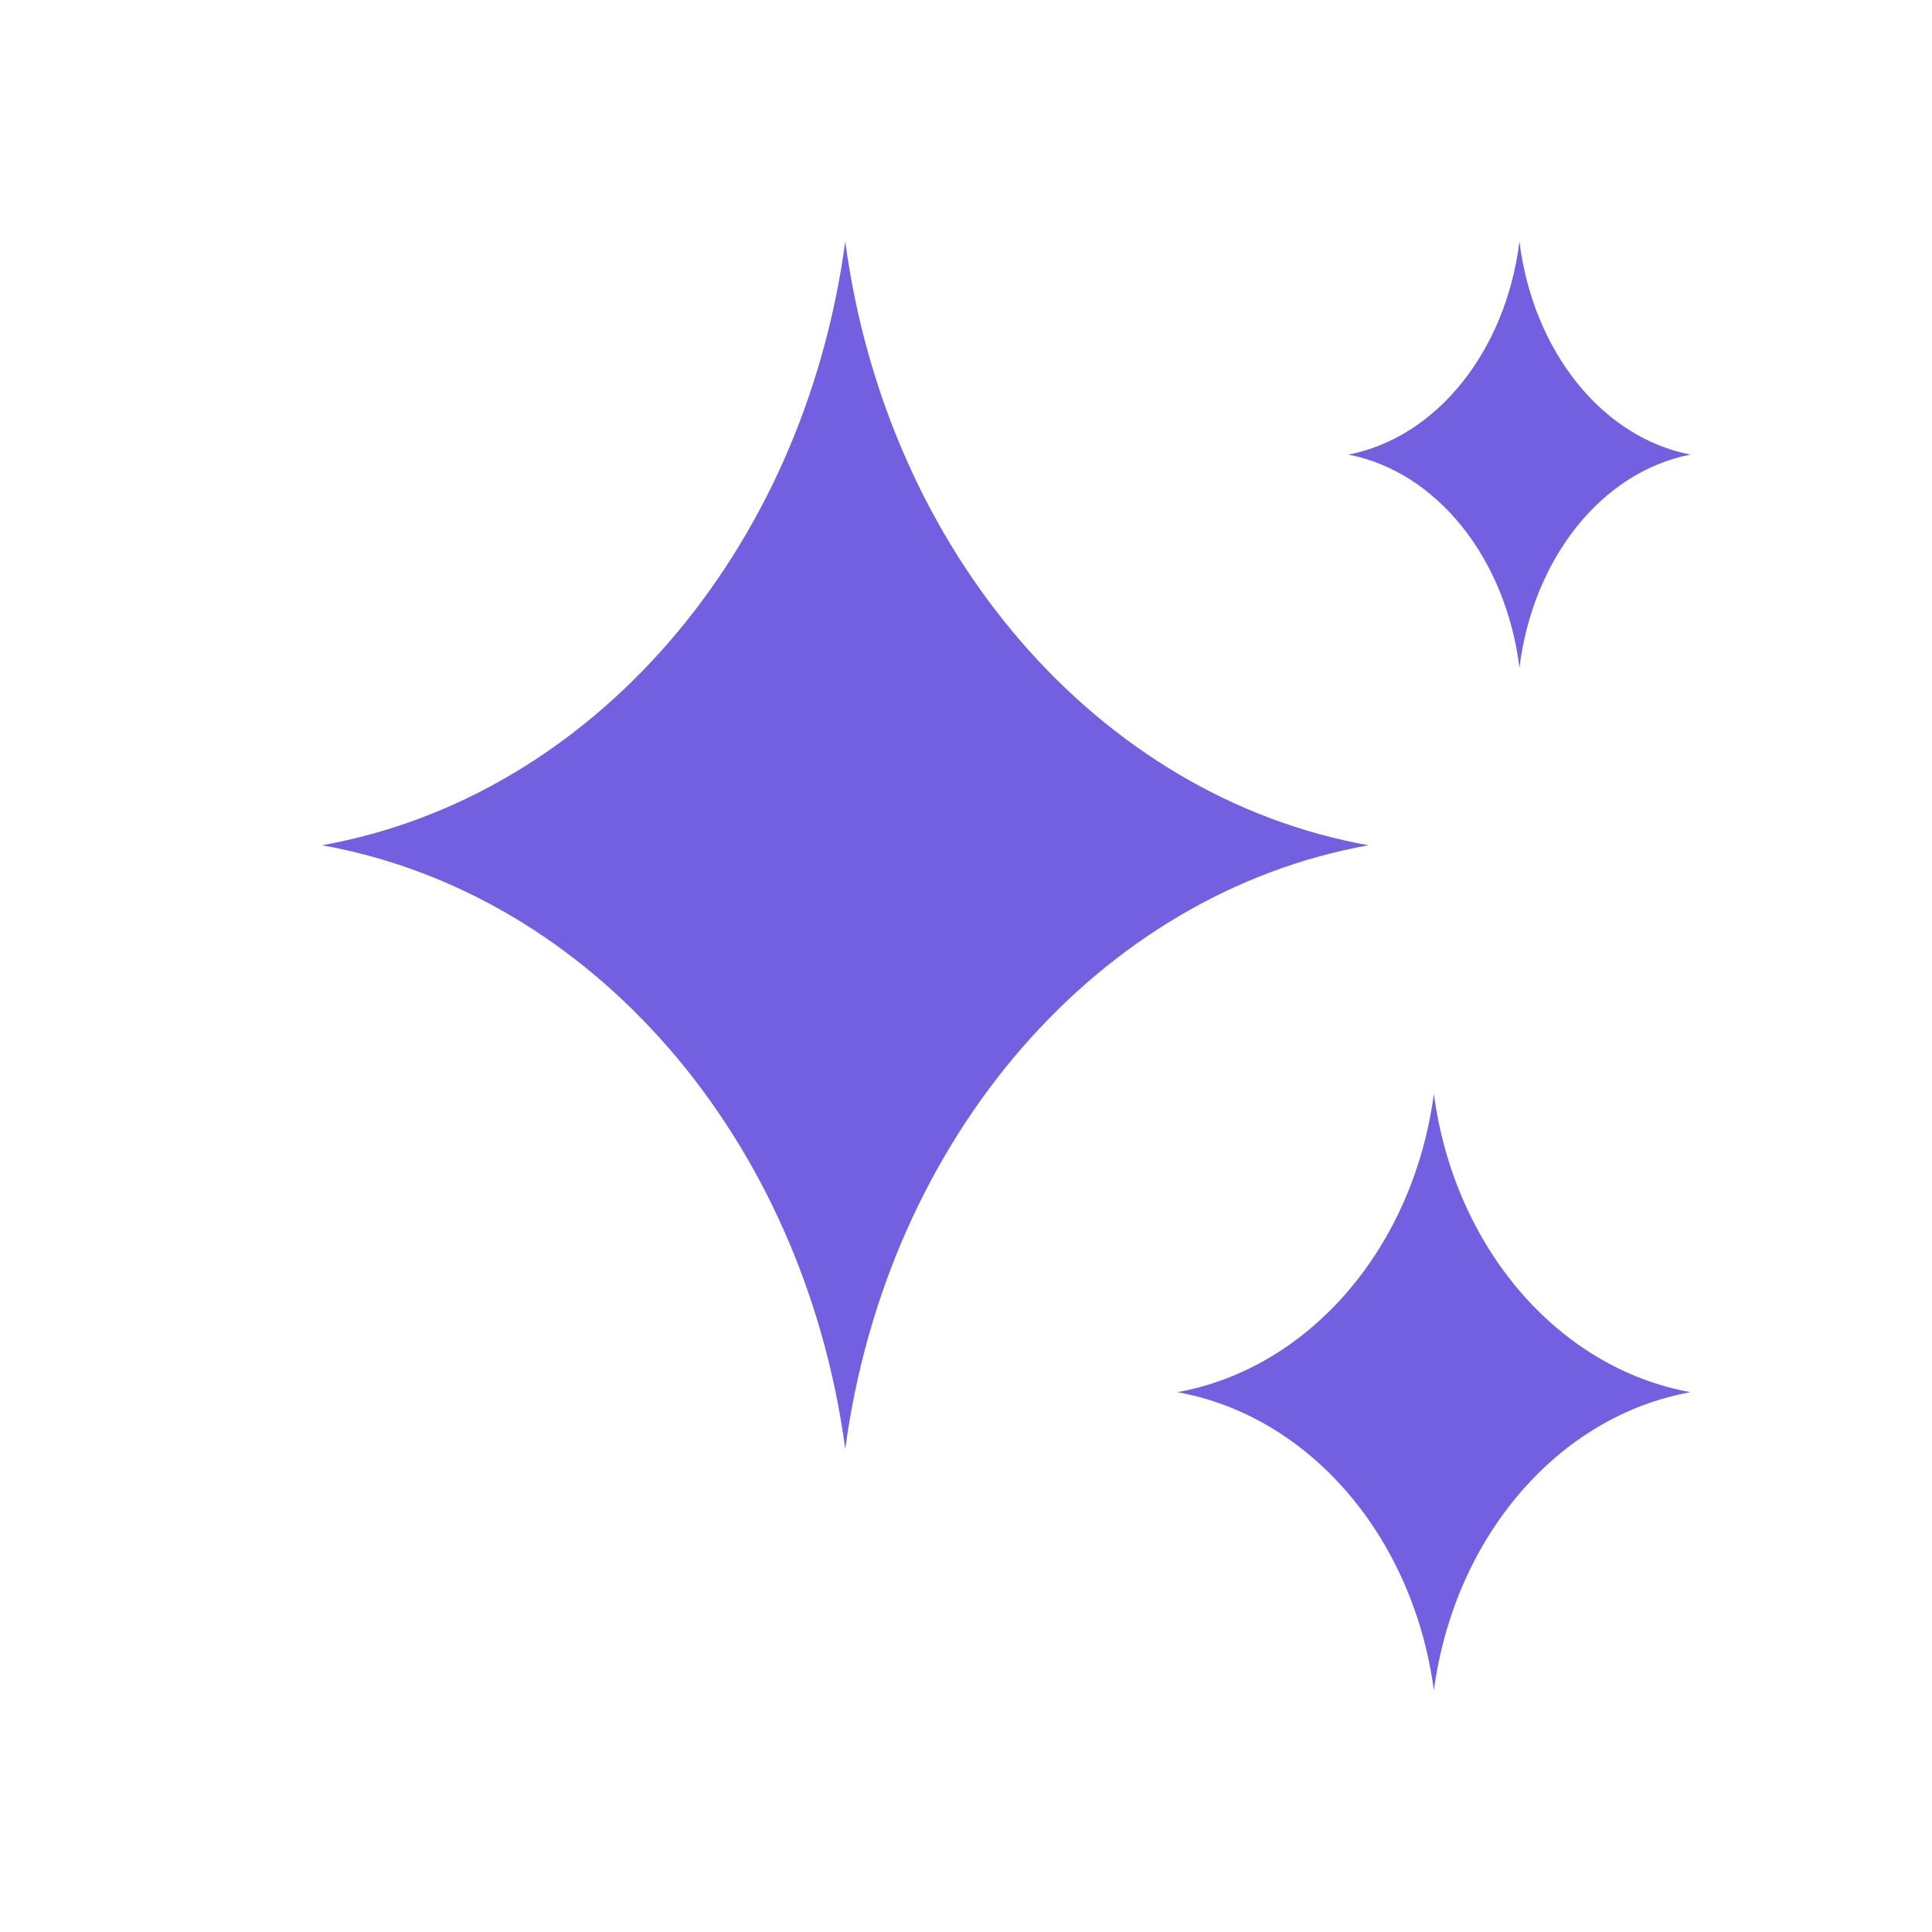
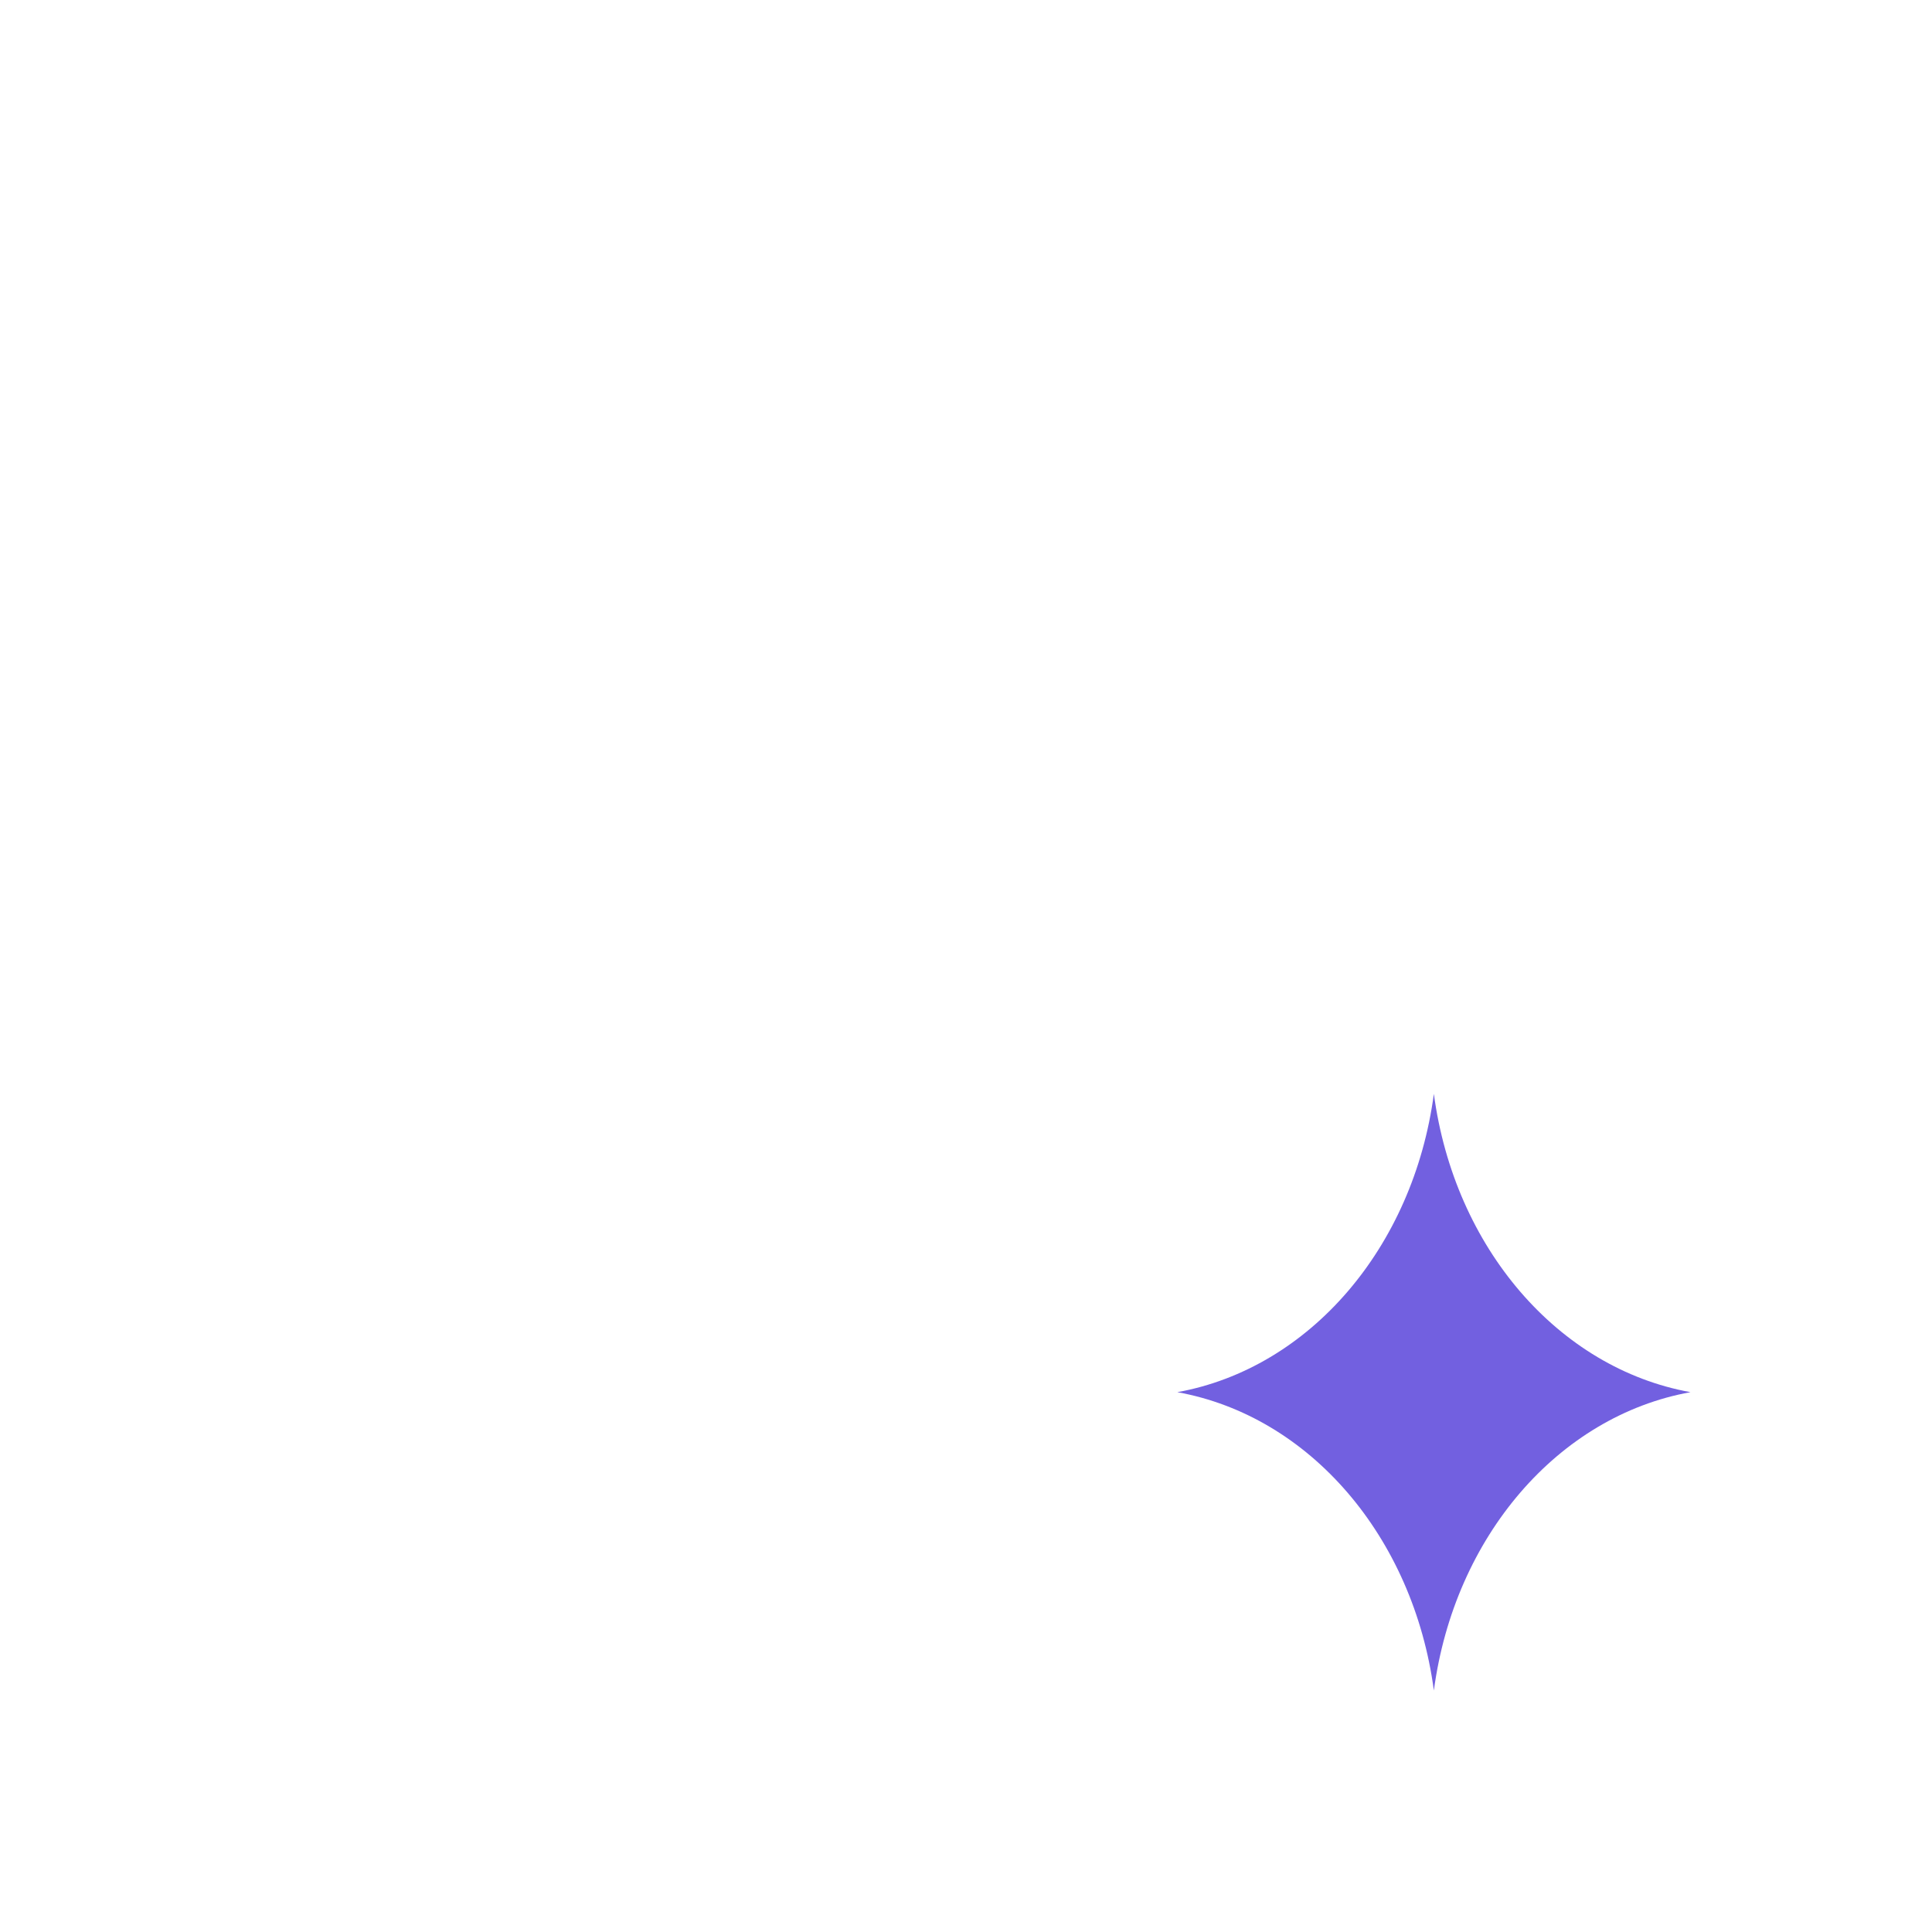
<svg xmlns="http://www.w3.org/2000/svg" width="24" height="24" viewBox="0 0 24 24" fill="none">
-   <path d="M10.5 3C11.02 6.866 13.649 9.9 17 10.5C13.649 11.1 11.02 14.133 10.5 18C9.98 14.133 7.351 11.1 4 10.5C7.351 9.9 9.98 6.866 10.5 3Z" fill="#7260E0" />
-   <path d="M18.875 3C19.045 4.365 19.904 5.435 21 5.647C19.904 5.859 19.045 6.929 18.875 8.294C18.705 6.929 17.845 5.859 16.75 5.647C17.845 5.435 18.705 4.365 18.875 3Z" fill="#7260E0" />
-   <path d="M17.812 13.588C18.067 15.499 19.357 16.997 21 17.294C19.357 17.59 18.067 19.089 17.812 21C17.557 19.089 16.268 17.59 14.625 17.294C16.268 16.997 17.557 15.499 17.812 13.588Z" fill="#7260E0" />
+   <path d="M17.812 13.588C18.067 15.499 19.357 16.997 21 17.294C19.357 17.59 18.067 19.089 17.812 21C17.557 19.089 16.268 17.59 14.625 17.294C16.268 16.997 17.557 15.499 17.812 13.588" fill="#7260E0" />
</svg>